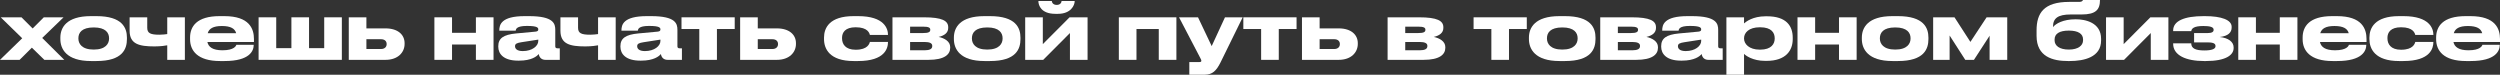
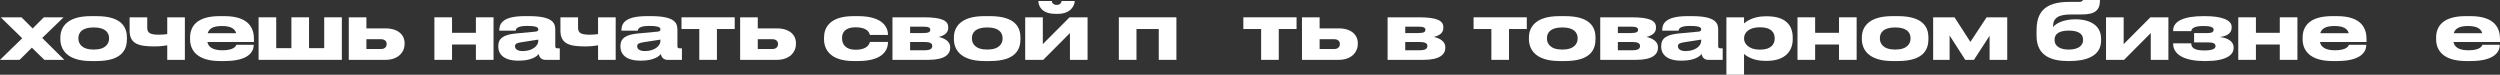
<svg xmlns="http://www.w3.org/2000/svg" viewBox="0 0 505.939 15.12" fill="none">
  <rect x="0" y="0" width="505.939" height="15.12" fill="#333333" stroke="none" />
  <path d="M3.968 12.112H0L4.496 7.744L0.144 3.504H4.352L6.608 5.76L8.864 3.504H12.864L8.544 7.68L13.008 12.112H8.976L6.448 9.648L3.968 12.112Z" fill="white" />
  <path d="M19.527 12.352H18.407C13.415 12.352 12.215 9.888 12.215 7.904V7.616C12.215 5.632 13.399 3.264 18.391 3.264H19.527C24.776 3.264 25.687 5.664 25.687 7.616V7.904C25.687 9.888 24.84 12.352 19.527 12.352ZM18.968 10.032C21.399 10.032 22.072 8.816 22.072 7.808V7.728C22.072 6.656 21.383 5.552 18.984 5.552H18.968C16.535 5.552 15.864 6.64 15.864 7.728V7.808C15.864 8.816 16.535 10.032 18.968 10.032Z" fill="white" />
  <path d="M33.846 3.504H37.414V12.112H33.846V9.168C33.542 9.232 32.534 9.392 31.27 9.392C28.182 9.392 26.23 8.944 26.23 6.208V3.504H29.798V5.632C29.798 6.736 30.486 7.024 32.262 7.024C32.854 7.024 33.542 6.944 33.846 6.896V3.504Z" fill="white" />
  <path d="M44.914 5.264H44.897C43.106 5.264 42.305 5.808 42.033 6.72H47.794C47.554 5.808 46.721 5.264 44.914 5.264ZM51.346 9.072V9.088C51.346 10.256 50.577 12.352 45.442 12.352H44.529C39.937 12.352 38.465 10.208 38.465 7.952V7.6C38.465 5.392 39.777 3.264 44.433 3.264H45.41C50.465 3.264 51.394 5.808 51.394 7.904V8.496H41.969C42.177 9.504 43.042 10.176 45.01 10.176H45.026C47.394 10.176 47.778 9.28 47.826 9.072H51.346Z" fill="white" />
  <path d="M52.333 12.112V3.504H55.901V9.744H58.973V3.504H62.541V9.744H65.613V3.504H69.181V12.112H52.333Z" fill="white" />
  <path d="M70.583 12.112V3.504H74.151V5.744H78.007C80.567 5.744 81.879 7.056 81.879 8.736V8.896C81.879 10.56 80.583 12.112 78.007 12.112H70.583ZM74.151 9.92H77.111C77.879 9.92 78.247 9.456 78.247 8.96V8.88C78.247 8.368 77.879 7.936 77.111 7.936H74.151V9.92Z" fill="white" />
  <path d="M91.479 12.112H87.911V3.504H91.479V6.64H96.311V3.504H99.879V12.112H96.311V9.008H91.479V12.112Z" fill="white" />
  <path d="M108.934 8.288V8.016L105.526 8.544C104.614 8.688 104.23 8.848 104.23 9.344V9.36C104.23 9.824 104.582 10.336 105.798 10.336C107.702 10.336 108.934 9.312 108.934 8.288ZM109.03 10.928C108.662 11.392 107.574 12.272 105.046 12.272H104.838C101.942 12.272 100.838 10.928 100.838 9.456V9.344C100.838 7.76 101.878 7.008 104.454 6.768L108.39 6.4C108.79 6.352 108.934 6.224 108.934 5.952C108.934 5.632 108.79 5.248 106.694 5.248H106.614C104.486 5.248 104.406 5.92 104.358 6.208H101.046V6.176C101.046 5.04 101.382 3.264 106.182 3.264H107.062C112.054 3.264 112.374 4.8 112.374 6.048V9.344C112.374 9.6 112.454 9.776 112.822 9.776H113.286V12.112H110.39C109.702 12.112 109.158 11.744 109.03 10.928Z" fill="white" />
  <path d="M121.033 3.504H124.601V12.112H121.033V9.168C120.729 9.232 119.721 9.392 118.457 9.392C115.369 9.392 113.417 8.944 113.417 6.208V3.504H116.985V5.632C116.985 6.736 117.673 7.024 119.449 7.024C120.041 7.024 120.729 6.944 121.033 6.896V3.504Z" fill="white" />
  <path d="M133.653 8.288V8.016L130.245 8.544C129.333 8.688 128.949 8.848 128.949 9.344V9.36C128.949 9.824 129.301 10.336 130.517 10.336C132.421 10.336 133.653 9.312 133.653 8.288ZM133.749 10.928C133.381 11.392 132.293 12.272 129.765 12.272H129.557C126.661 12.272 125.557 10.928 125.557 9.456V9.344C125.557 7.76 126.597 7.008 129.173 6.768L133.109 6.4C133.509 6.352 133.653 6.224 133.653 5.952C133.653 5.632 133.509 5.248 131.413 5.248H131.333C129.205 5.248 129.125 5.92 129.077 6.208H125.765V6.176C125.765 5.04 126.101 3.264 130.901 3.264H131.781C136.773 3.264 137.093 4.8 137.093 6.048V9.344C137.093 9.6 137.173 9.776 137.541 9.776H138.005V12.112H135.109C134.421 12.112 133.877 11.744 133.749 10.928Z" fill="white" />
  <path d="M141.52 12.112V5.872H137.92V3.504H148.688V5.872H145.088V12.112H141.52Z" fill="white" />
  <path d="M149.786 12.112V3.504H153.354V5.744H157.21C159.77 5.744 161.082 7.056 161.082 8.736V8.896C161.082 10.56 159.786 12.112 157.21 12.112H149.786ZM153.354 9.92H156.314C157.082 9.92 157.45 9.456 157.45 8.96V8.88C157.45 8.368 157.082 7.936 156.314 7.936H153.354V9.92Z" fill="white" />
  <path d="M173.642 12.352H172.762C167.85 12.352 166.762 9.84 166.762 7.92V7.6C166.762 5.68 167.834 3.264 172.746 3.264H173.658C179.034 3.264 179.706 5.872 179.706 7.024V7.072H176.042C175.962 6.736 175.642 5.52 173.194 5.52H173.146C171.066 5.52 170.41 6.56 170.41 7.648V7.76C170.41 8.912 171.082 10.064 173.146 10.064H173.194C175.61 10.064 175.962 8.816 176.042 8.48H179.706V8.512C179.706 9.712 179.146 12.352 173.642 12.352Z" fill="white" />
  <path d="M187.894 12.112H180.614V3.504H186.982C190.662 3.504 191.894 4.208 191.894 5.504V5.664C191.894 6.608 191.158 7.2 189.958 7.472C191.158 7.728 192.294 8.384 192.294 9.52V9.68C192.294 11.024 191.142 12.112 187.894 12.112ZM184.182 6.688H186.806C187.91 6.688 188.262 6.48 188.262 6.048V6C188.262 5.6 187.926 5.392 186.79 5.392H184.182V6.688ZM184.182 10.176H187.126C188.15 10.176 188.662 9.904 188.662 9.344V9.264C188.662 8.752 188.15 8.496 187.11 8.496H184.182V10.176Z" fill="white" />
  <path d="M200.356 12.352H199.236C194.244 12.352 193.044 9.888 193.044 7.904V7.616C193.044 5.632 194.228 3.264 199.22 3.264H200.356C205.604 3.264 206.516 5.664 206.516 7.616V7.904C206.516 9.888 205.668 12.352 200.356 12.352ZM199.796 10.032C202.228 10.032 202.9 8.816 202.9 7.808V7.728C202.9 6.656 202.212 5.552 199.812 5.552H199.796C197.364 5.552 196.692 6.64 196.692 7.728V7.808C196.692 8.816 197.364 10.032 199.796 10.032Z" fill="white" />
  <path d="M207.474 12.112V3.504H211.042V8.928L216.45 3.504H220.098V12.112H216.53V6.688L211.122 12.112H207.474ZM214.098 2.8H213.586C210.674 2.8 210.146 1.056 210.146 0.24V0.208H212.866C212.866 0.4 213.026 0.992 213.858 0.992C214.674 0.992 214.834 0.4 214.834 0.208H217.49V0.24C217.49 1.056 216.738 2.8 214.098 2.8Z" fill="white" />
  <path d="M226.427 12.112V3.504H238.075V12.112H234.507V5.872H229.995V12.112H226.427Z" fill="white" />
-   <path d="M240.689 15.12V12.56H242.705C243.041 12.56 243.121 12.464 243.121 12.288C243.121 12.112 242.977 11.872 242.721 11.376L238.609 3.504H242.449L245.217 9.328L247.905 3.504H251.49L246.977 12.688C246.161 14.304 245.361 15.12 243.809 15.12H240.689Z" fill="white" />
  <path d="M255.222 12.112V5.872H251.622V3.504H262.391V5.872H258.792V12.112H255.222Z" fill="white" />
  <path d="M263.488 12.112V3.504H267.058V5.744H270.913C273.472 5.744 274.785 7.056 274.785 8.736V8.896C274.785 10.56 273.49 12.112 270.913 12.112H263.488ZM267.058 9.92H270.018C270.785 9.92 271.153 9.456 271.153 8.96V8.88C271.153 8.368 270.785 7.936 270.018 7.936H267.058V9.92Z" fill="white" />
  <path d="M288.098 12.112H280.816V3.504H287.186C290.865 3.504 292.098 4.208 292.098 5.504V5.664C292.098 6.608 291.363 7.2 290.16 7.472C291.363 7.728 292.497 8.384 292.497 9.52V9.68C292.497 11.024 291.345 12.112 288.098 12.112ZM284.386 6.688H287.011C288.113 6.688 288.465 6.48 288.465 6.048V6C288.465 5.6 288.131 5.392 286.993 5.392H284.386V6.688ZM284.386 10.176H287.331C288.353 10.176 288.865 9.904 288.865 9.344V9.264C288.865 8.752 288.353 8.496 287.313 8.496H284.386V10.176Z" fill="white" />
  <path d="M301.816 12.112V5.872H298.217V3.504H308.986V5.872H305.383V12.112H301.816Z" fill="white" />
  <path d="M316.73 12.352H315.61C310.618 12.352 309.418 9.888 309.418 7.904V7.616C309.418 5.632 310.603 3.264 315.595 3.264H316.73C321.979 3.264 322.891 5.664 322.891 7.616V7.904C322.891 9.888 322.041 12.352 316.73 12.352ZM316.17 10.032C318.602 10.032 319.274 8.816 319.274 7.808V7.728C319.274 6.656 318.587 5.552 316.187 5.552H316.17C313.737 5.552 313.068 6.64 313.068 7.728V7.808C313.068 8.816 313.737 10.032 316.17 10.032Z" fill="white" />
  <path d="M331.128 12.112H323.849V3.504H330.218C333.898 3.504 335.13 4.208 335.13 5.504V5.664C335.13 6.608 334.392 7.2 333.193 7.472C334.392 7.728 335.53 8.384 335.53 9.52V9.68C335.53 11.024 334.377 12.112 331.128 12.112ZM327.416 6.688H330.041C331.145 6.688 331.498 6.48 331.498 6.048V6C331.498 5.6 331.16 5.392 330.026 5.392H327.416V6.688ZM327.416 10.176H330.36C331.385 10.176 331.898 9.904 331.898 9.344V9.264C331.898 8.752 331.385 8.496 330.345 8.496H327.416V10.176Z" fill="white" />
  <path d="M344.279 8.288V8.016L340.869 8.544C339.957 8.688 339.574 8.848 339.574 9.344V9.36C339.574 9.824 339.927 10.336 341.142 10.336C343.046 10.336 344.279 9.312 344.279 8.288ZM344.374 10.928C344.006 11.392 342.919 12.272 340.389 12.272H340.182C337.287 12.272 336.182 10.928 336.182 9.456V9.344C336.182 7.76 337.222 7.008 339.797 6.768L343.734 6.4C344.134 6.352 344.279 6.224 344.279 5.952C344.279 5.632 344.134 5.248 342.039 5.248H341.959C339.829 5.248 339.749 5.92 339.702 6.208H336.39V6.176C336.39 5.04 336.727 3.264 341.527 3.264H342.407C347.398 3.264 347.718 4.8 347.718 6.048V9.344C347.718 9.6 347.798 9.776 348.166 9.776H348.631V12.112H345.734C345.046 12.112 344.501 11.744 344.374 10.928Z" fill="white" />
  <path d="M352.95 7.744V7.808C352.95 8.88 353.958 10.048 356.132 10.048H356.212C358.517 10.048 359.157 8.848 359.157 7.808V7.744C359.157 6.64 358.517 5.52 356.212 5.52H356.132C353.91 5.52 352.95 6.64 352.95 7.744ZM349.381 3.504H352.95V4.736C353.333 4.4 354.71 3.296 357.317 3.296H357.605C361.509 3.296 362.804 5.248 362.804 7.616V7.92C362.804 10.176 361.462 12.32 357.492 12.32H357.237C354.678 12.32 353.238 11.216 352.95 10.896V15.12H349.381V3.504Z" fill="white" />
  <path d="M367.339 12.112H363.771V3.504H367.339V6.64H372.17V3.504H375.738V12.112H372.17V9.008H367.339V12.112Z" fill="white" />
  <path d="M384.107 12.352H382.987C377.995 12.352 376.792 9.888 376.792 7.904V7.616C376.792 5.632 377.977 3.264 382.969 3.264H384.107C389.353 3.264 390.266 5.664 390.266 7.616V7.904C390.266 9.888 389.418 12.352 384.107 12.352ZM383.547 10.032C385.979 10.032 386.649 8.816 386.649 7.808V7.728C386.649 6.656 385.961 5.552 383.562 5.552H383.547C381.114 5.552 380.442 6.64 380.442 7.728V7.808C380.442 8.816 381.114 10.032 383.547 10.032Z" fill="white" />
  <path d="M397.72 12.112L394.553 7.184V12.112H391.223V3.504H395.543L398.76 8.48L402.039 3.504H406.216V12.112H402.647V7.232L399.48 12.112H397.72Z" fill="white" />
  <path d="M425.209 7.856V8.192C425.209 11.584 421.767 12.352 418.84 12.352H418.52C415.433 12.352 412.151 11.488 412.151 7.264V6.144C412.151 2.672 413.608 0.384 418.745 0.384H420.68C421.112 0.384 421.305 0.304 421.417 0.192C421.48 0.144 421.512 0.08 421.527 0H424.984C424.984 2 424.104 2.928 421.257 2.928H419.08C416.44 2.928 415.48 3.712 415.48 5.408V5.488C415.993 4.8 417.528 3.904 420.025 3.904H420.12C421.977 3.904 425.209 4.544 425.209 7.856ZM418.68 10.032C420.615 10.032 421.56 9.184 421.56 8.16V7.984C421.56 6.848 420.6 6.192 418.68 6.192C416.775 6.192 415.8 6.832 415.8 7.984V8.16C415.8 9.232 416.76 10.032 418.68 10.032Z" fill="white" />
  <path d="M426.209 12.112V3.504H429.776V8.928L435.183 3.504H438.832V12.112H435.263V6.688L429.856 12.112H426.209Z" fill="white" />
  <path d="M452.031 9.568V9.728C452.031 11.152 450.431 12.352 446.417 12.352H446.047C442.385 12.352 439.792 11.2 439.792 8.848V8.768H443.454C443.454 9.792 444.304 10.208 446.112 10.208C447.566 10.208 448.366 9.92 448.366 9.36V9.296C448.366 8.656 447.536 8.576 446.639 8.576H444.032V6.688H446.799C447.584 6.688 447.984 6.48 447.984 6.048V6C447.984 5.44 447.166 5.264 445.904 5.264C443.967 5.264 443.534 5.776 443.454 6.304H439.792V6.176C439.792 4.224 442.065 3.264 445.967 3.264H446.224C449.584 3.264 451.631 4.032 451.631 5.424V5.584C451.631 6.544 450.944 7.312 449.199 7.488C450.991 7.664 452.031 8.496 452.031 9.568Z" fill="white" />
  <path d="M456.543 12.112H452.973V3.504H456.543V6.64H461.375V3.504H464.942V12.112H461.375V9.008H456.543V12.112Z" fill="white" />
  <path d="M472.446 5.264H472.428C470.636 5.264 469.836 5.808 469.564 6.72H475.326C475.086 5.808 474.253 5.264 472.446 5.264ZM478.878 9.072V9.088C478.878 10.256 478.108 12.352 472.973 12.352H472.061C467.469 12.352 465.997 10.208 465.997 7.952V7.6C465.997 5.392 467.309 3.264 471.964 3.264H472.941C477.998 3.264 478.925 5.808 478.925 7.904V8.496H469.501C469.709 9.504 470.574 10.176 472.541 10.176H472.556C474.926 10.176 475.308 9.28 475.356 9.072H478.878Z" fill="white" />
-   <path d="M486.392 12.352H485.512C480.6 12.352 479.513 9.84 479.513 7.92V7.6C479.513 5.68 480.585 3.264 485.497 3.264H486.409C491.784 3.264 492.456 5.872 492.456 7.024V7.072H488.792C488.712 6.736 488.392 5.52 485.944 5.52H485.897C483.817 5.52 483.16 6.56 483.16 7.648V7.76C483.16 8.912 483.832 10.064 485.897 10.064H485.944C488.362 10.064 488.712 8.816 488.792 8.48H492.456V8.512C492.456 9.712 491.896 12.352 486.392 12.352Z" fill="white" />
  <path d="M499.46 5.264H499.445C497.653 5.264 496.853 5.808 496.581 6.72H502.34C502.1 5.808 501.268 5.264 499.46 5.264ZM505.892 9.072V9.088C505.892 10.256 505.125 12.352 499.988 12.352H499.075C494.483 12.352 493.014 10.208 493.014 7.952V7.6C493.014 5.392 494.323 3.264 498.98 3.264H499.955C505.012 3.264 505.939 5.808 505.939 7.904V8.496H496.516C496.726 9.504 497.588 10.176 499.555 10.176H499.573C501.94 10.176 502.325 9.28 502.372 9.072H505.892Z" fill="white" />
</svg>